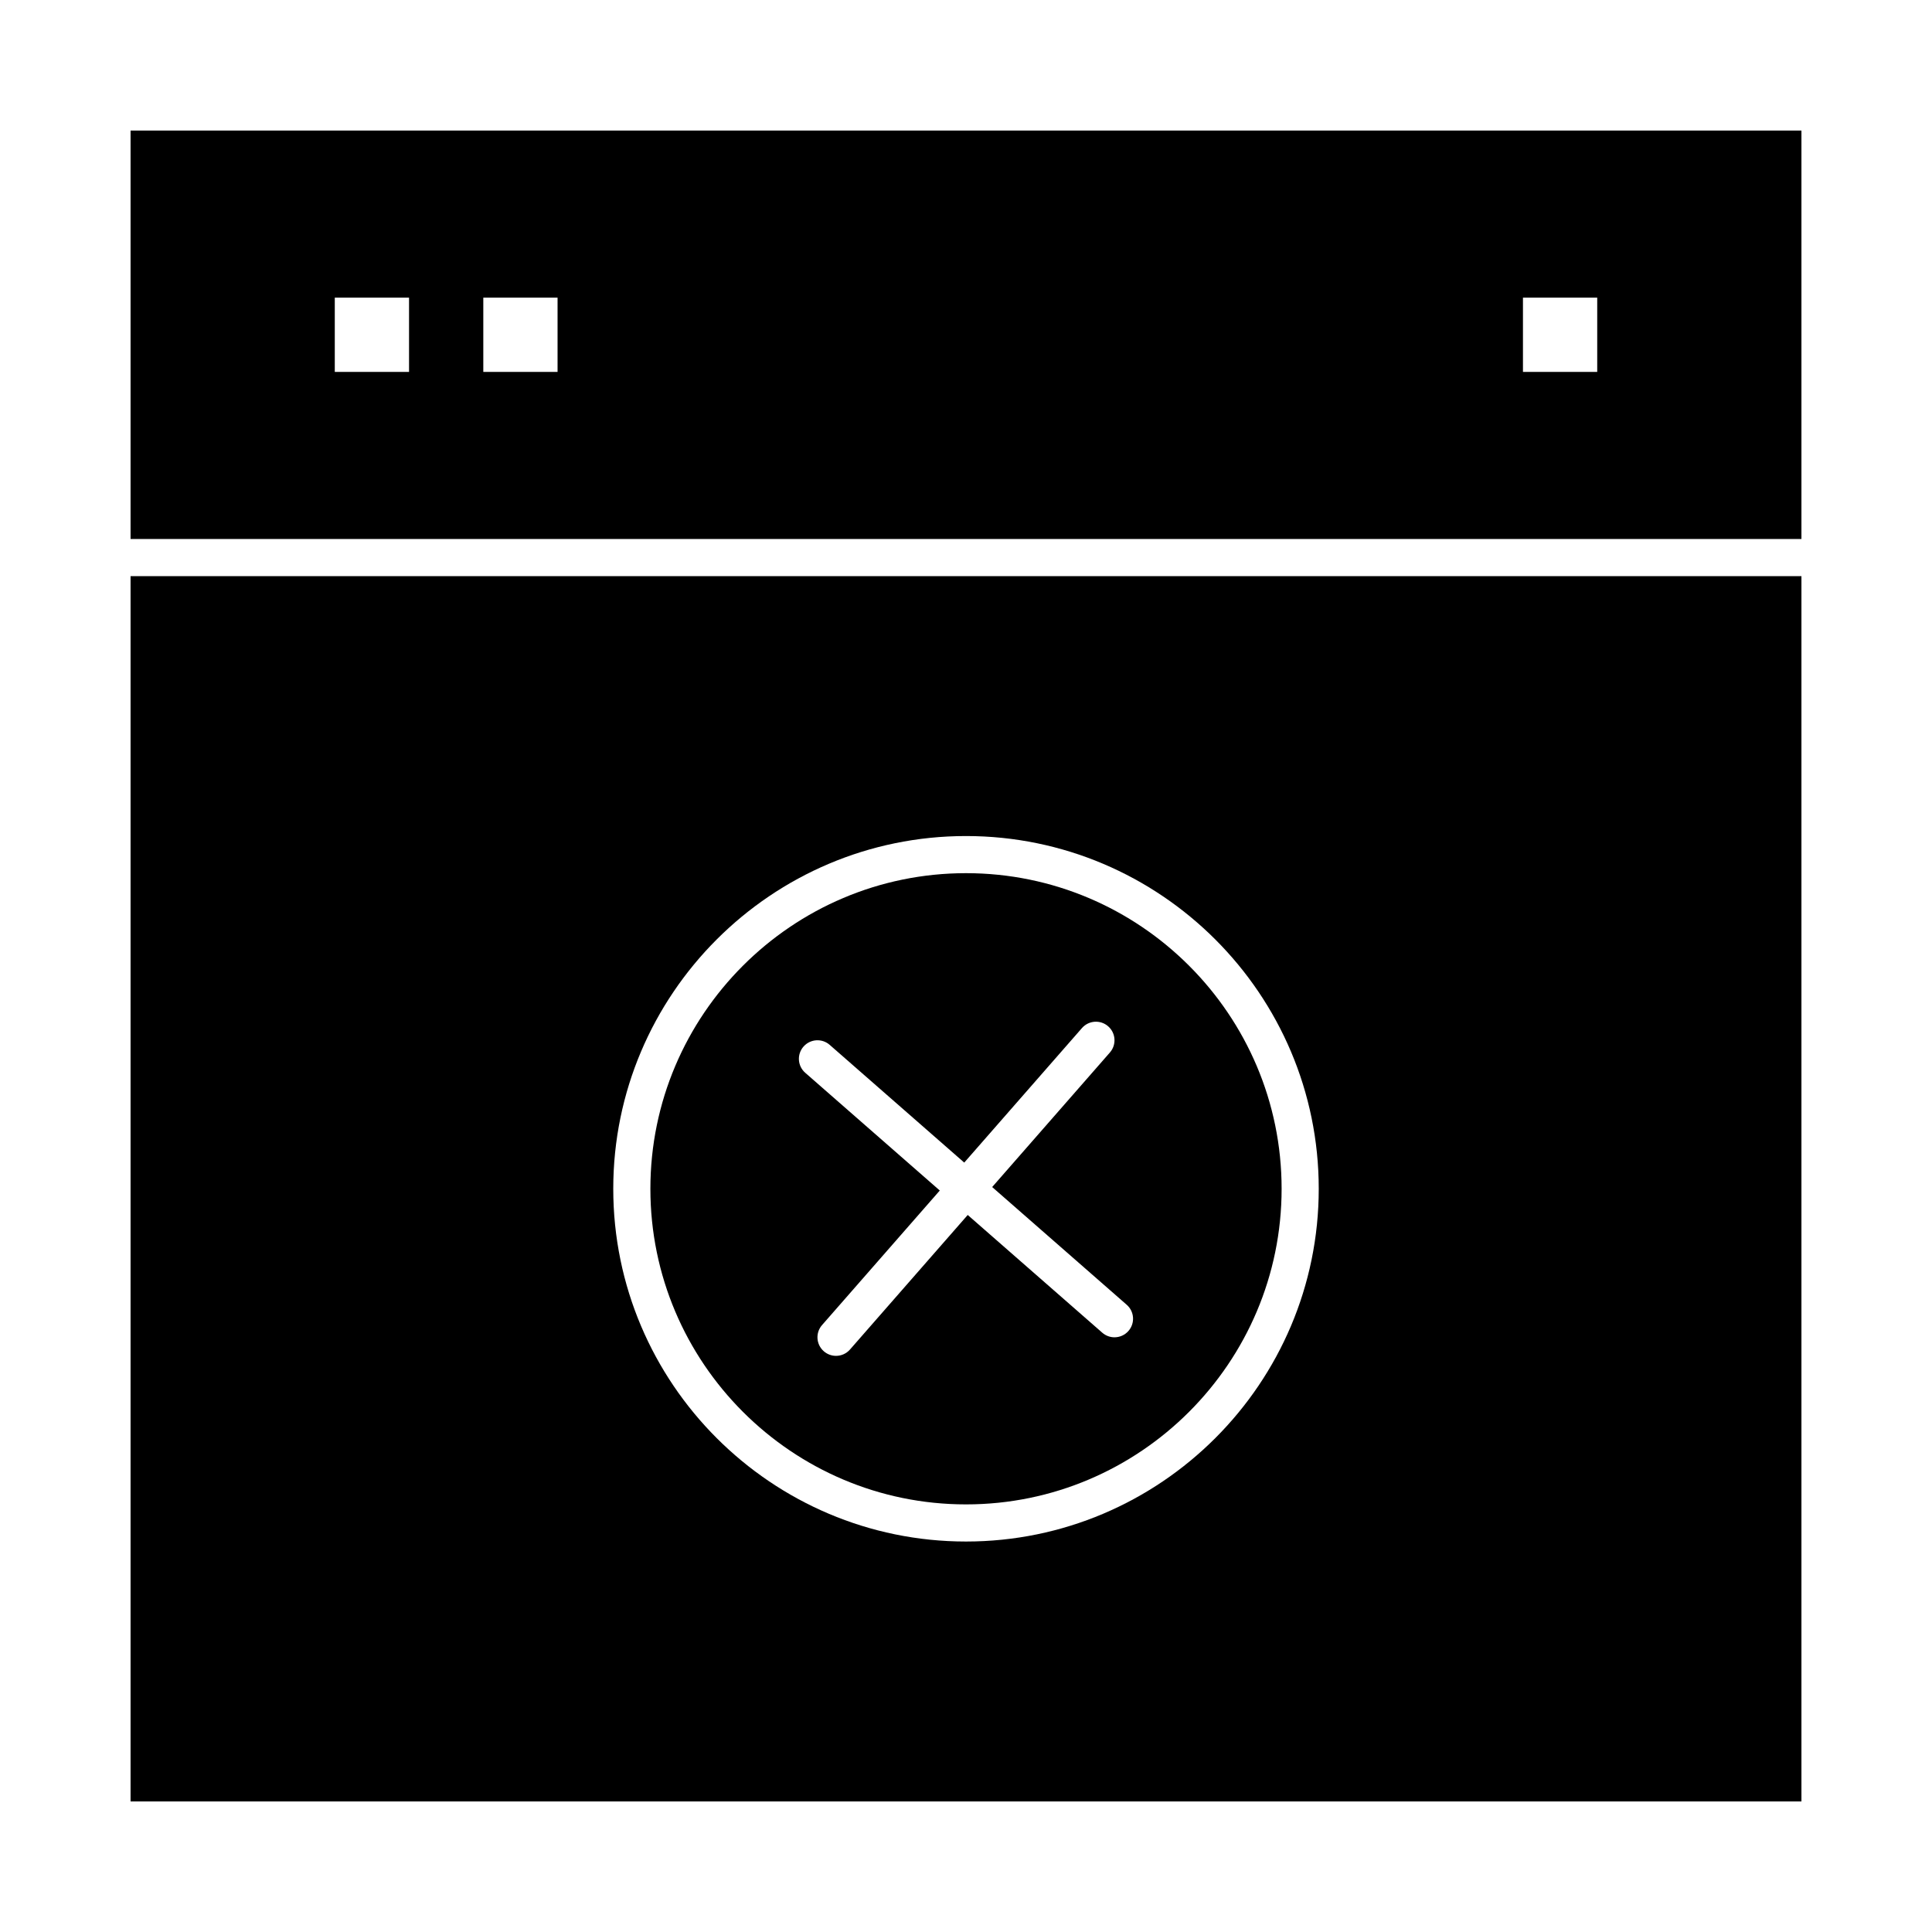
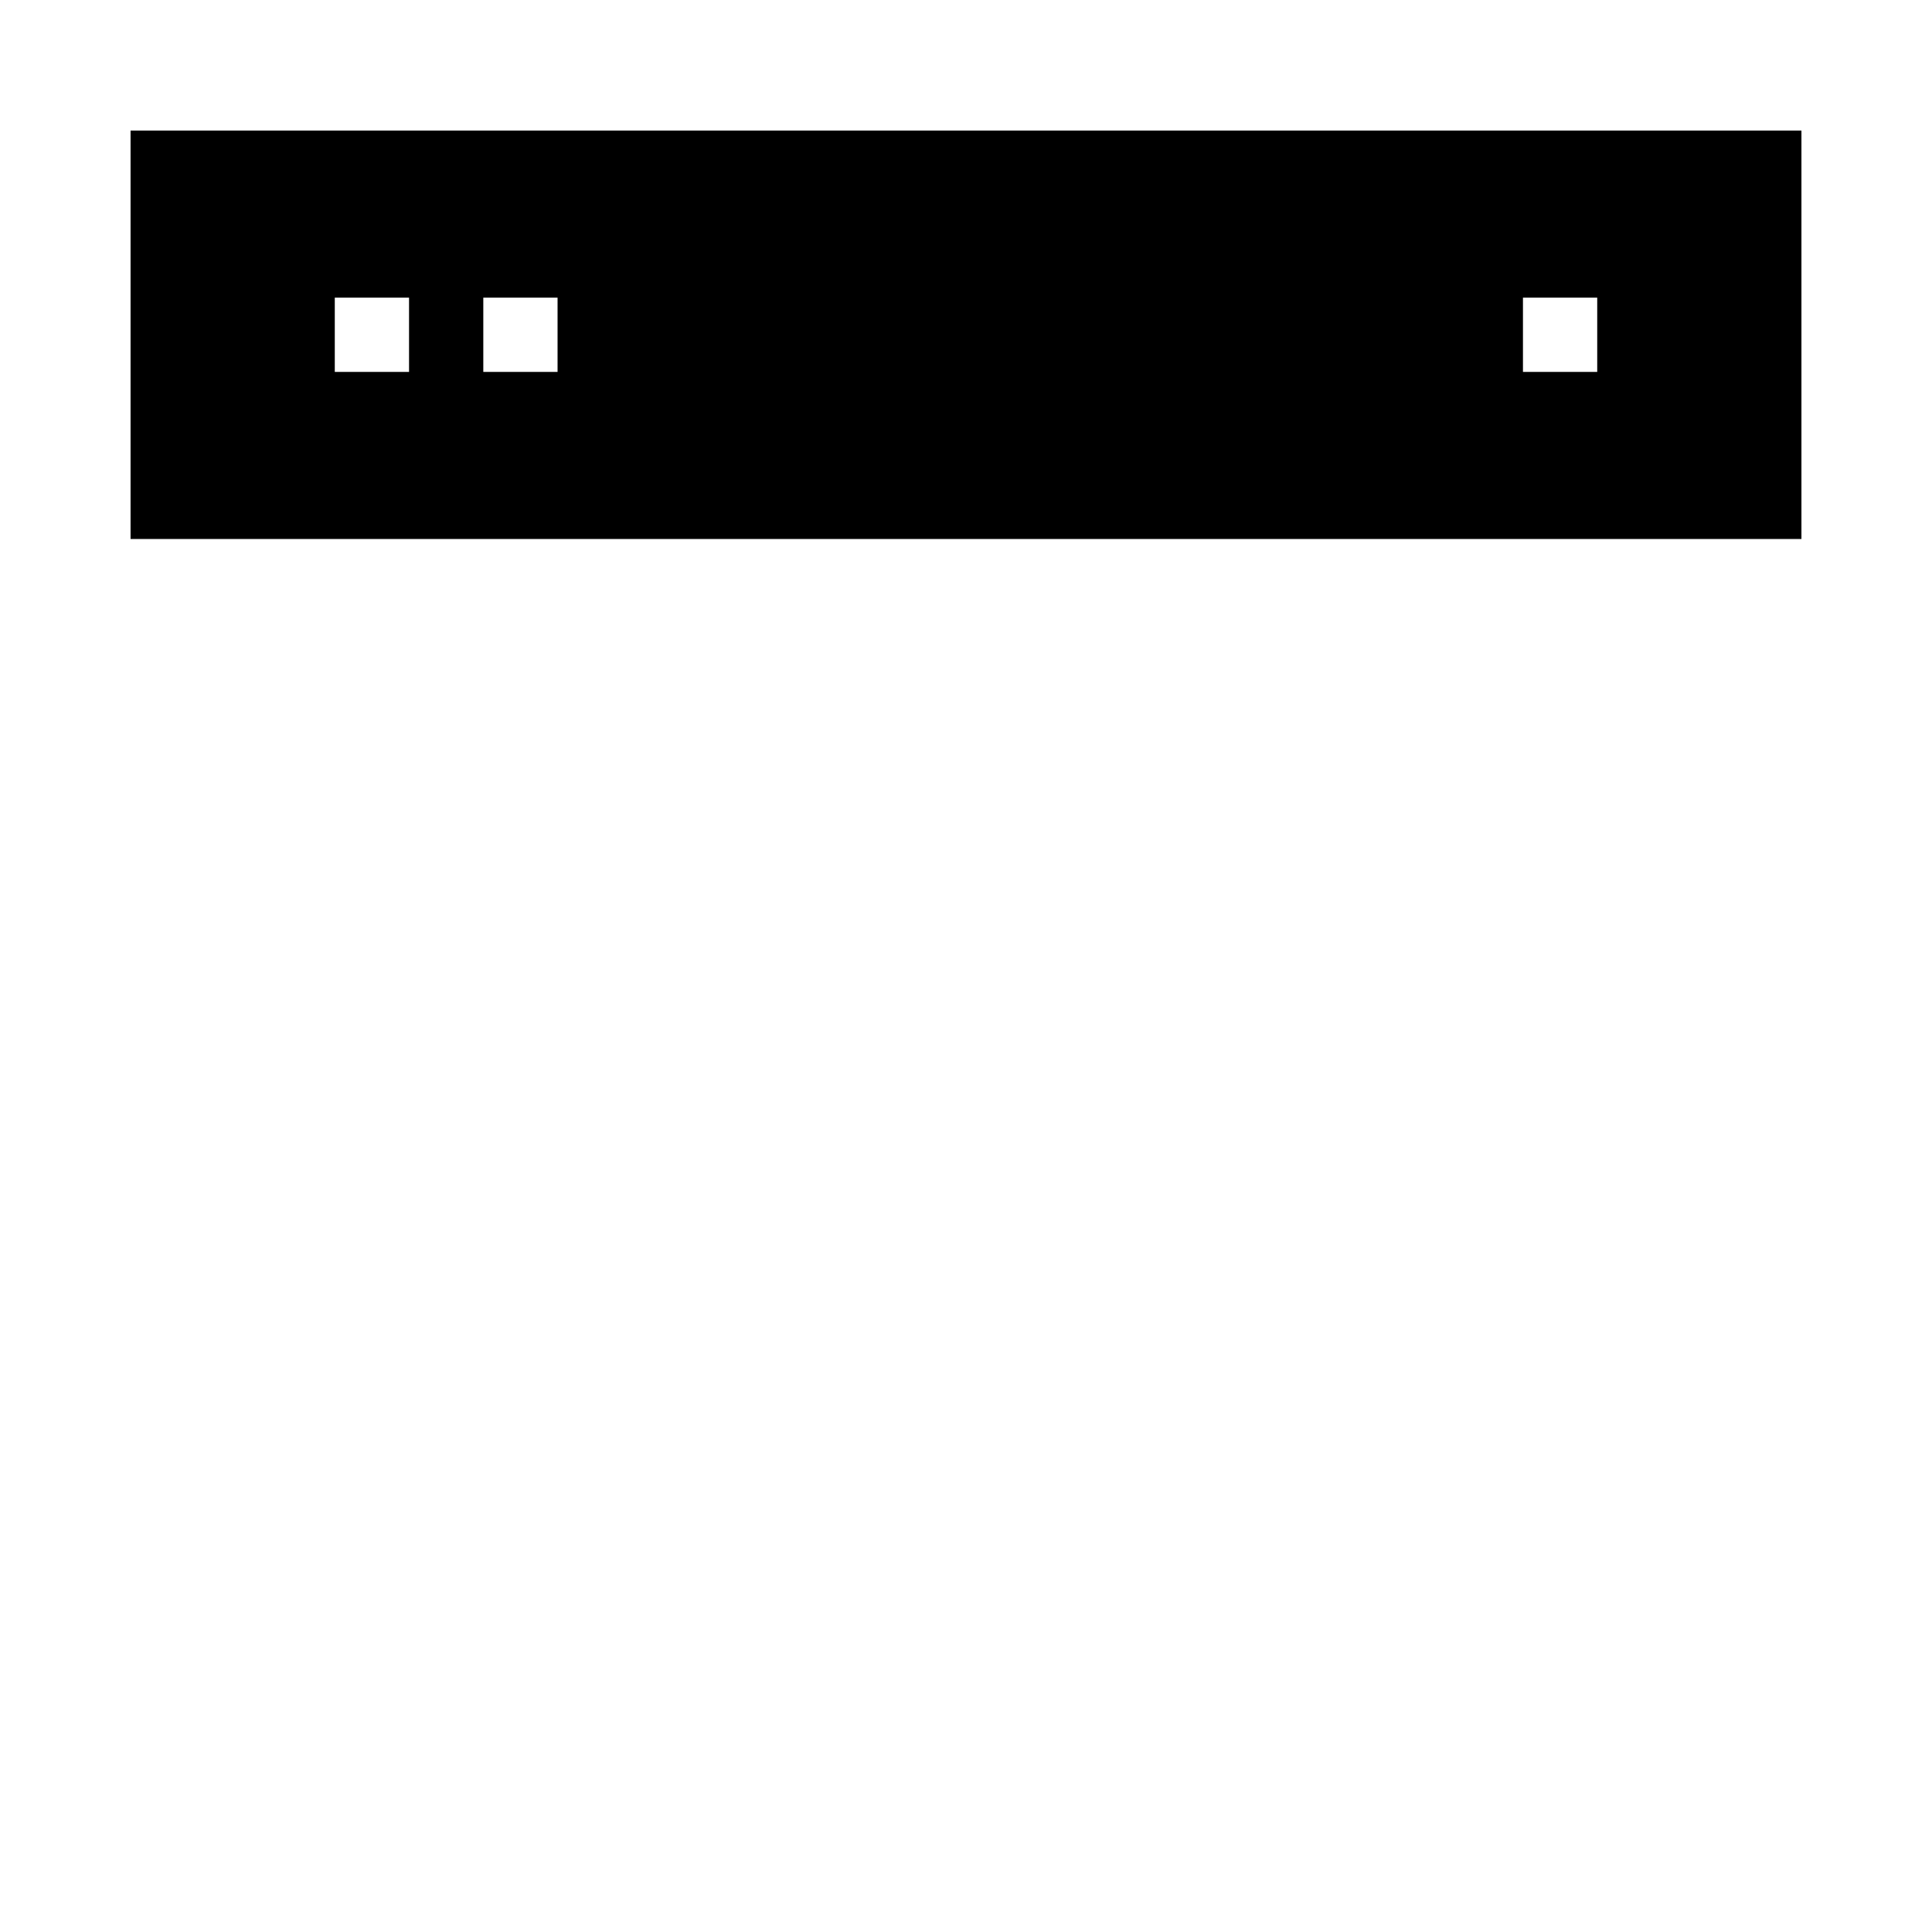
<svg xmlns="http://www.w3.org/2000/svg" fill="#000000" width="800px" height="800px" version="1.1" viewBox="144 144 512 512">
  <g>
-     <path d="m178.6 621.4h442.8v-324.72h-442.8zm221.4-255.84c51.547 0 93.48 41.934 93.48 93.48 0 51.547-41.934 93.48-93.48 93.48s-93.48-41.934-93.48-93.48c0-51.547 41.934-93.48 93.48-93.48z" />
-     <path d="m400 542.68c46.121 0 83.641-37.52 83.641-83.641 0-46.121-37.52-83.641-83.641-83.641s-83.641 37.52-83.641 83.641c0 46.117 37.52 83.641 83.641 83.641zm-43.062-121.32c1.789-2.043 4.898-2.25 6.941-0.461l35.656 31.199 31.199-35.656c1.789-2.043 4.898-2.25 6.941-0.461 2.043 1.789 2.25 4.898 0.461 6.941l-31.199 35.656 35.656 31.199c2.043 1.789 2.25 4.898 0.461 6.941-0.973 1.109-2.336 1.68-3.703 1.68-1.148 0-2.305-0.402-3.238-1.219l-35.656-31.199-31.199 35.656c-0.973 1.109-2.336 1.68-3.703 1.68-1.148 0-2.305-0.402-3.238-1.219-2.043-1.789-2.254-4.898-0.461-6.941l31.199-35.656-35.656-31.199c-2.047-1.789-2.254-4.898-0.461-6.941z" />
    <path d="m178.6 178.6v108.24h442.8v-108.24zm73.801 63.961h-19.68v-19.68h19.68zm39.359 0h-19.68v-19.68h19.68zm275.52 0h-19.68v-19.68h19.68z" />
  </g>
</svg>